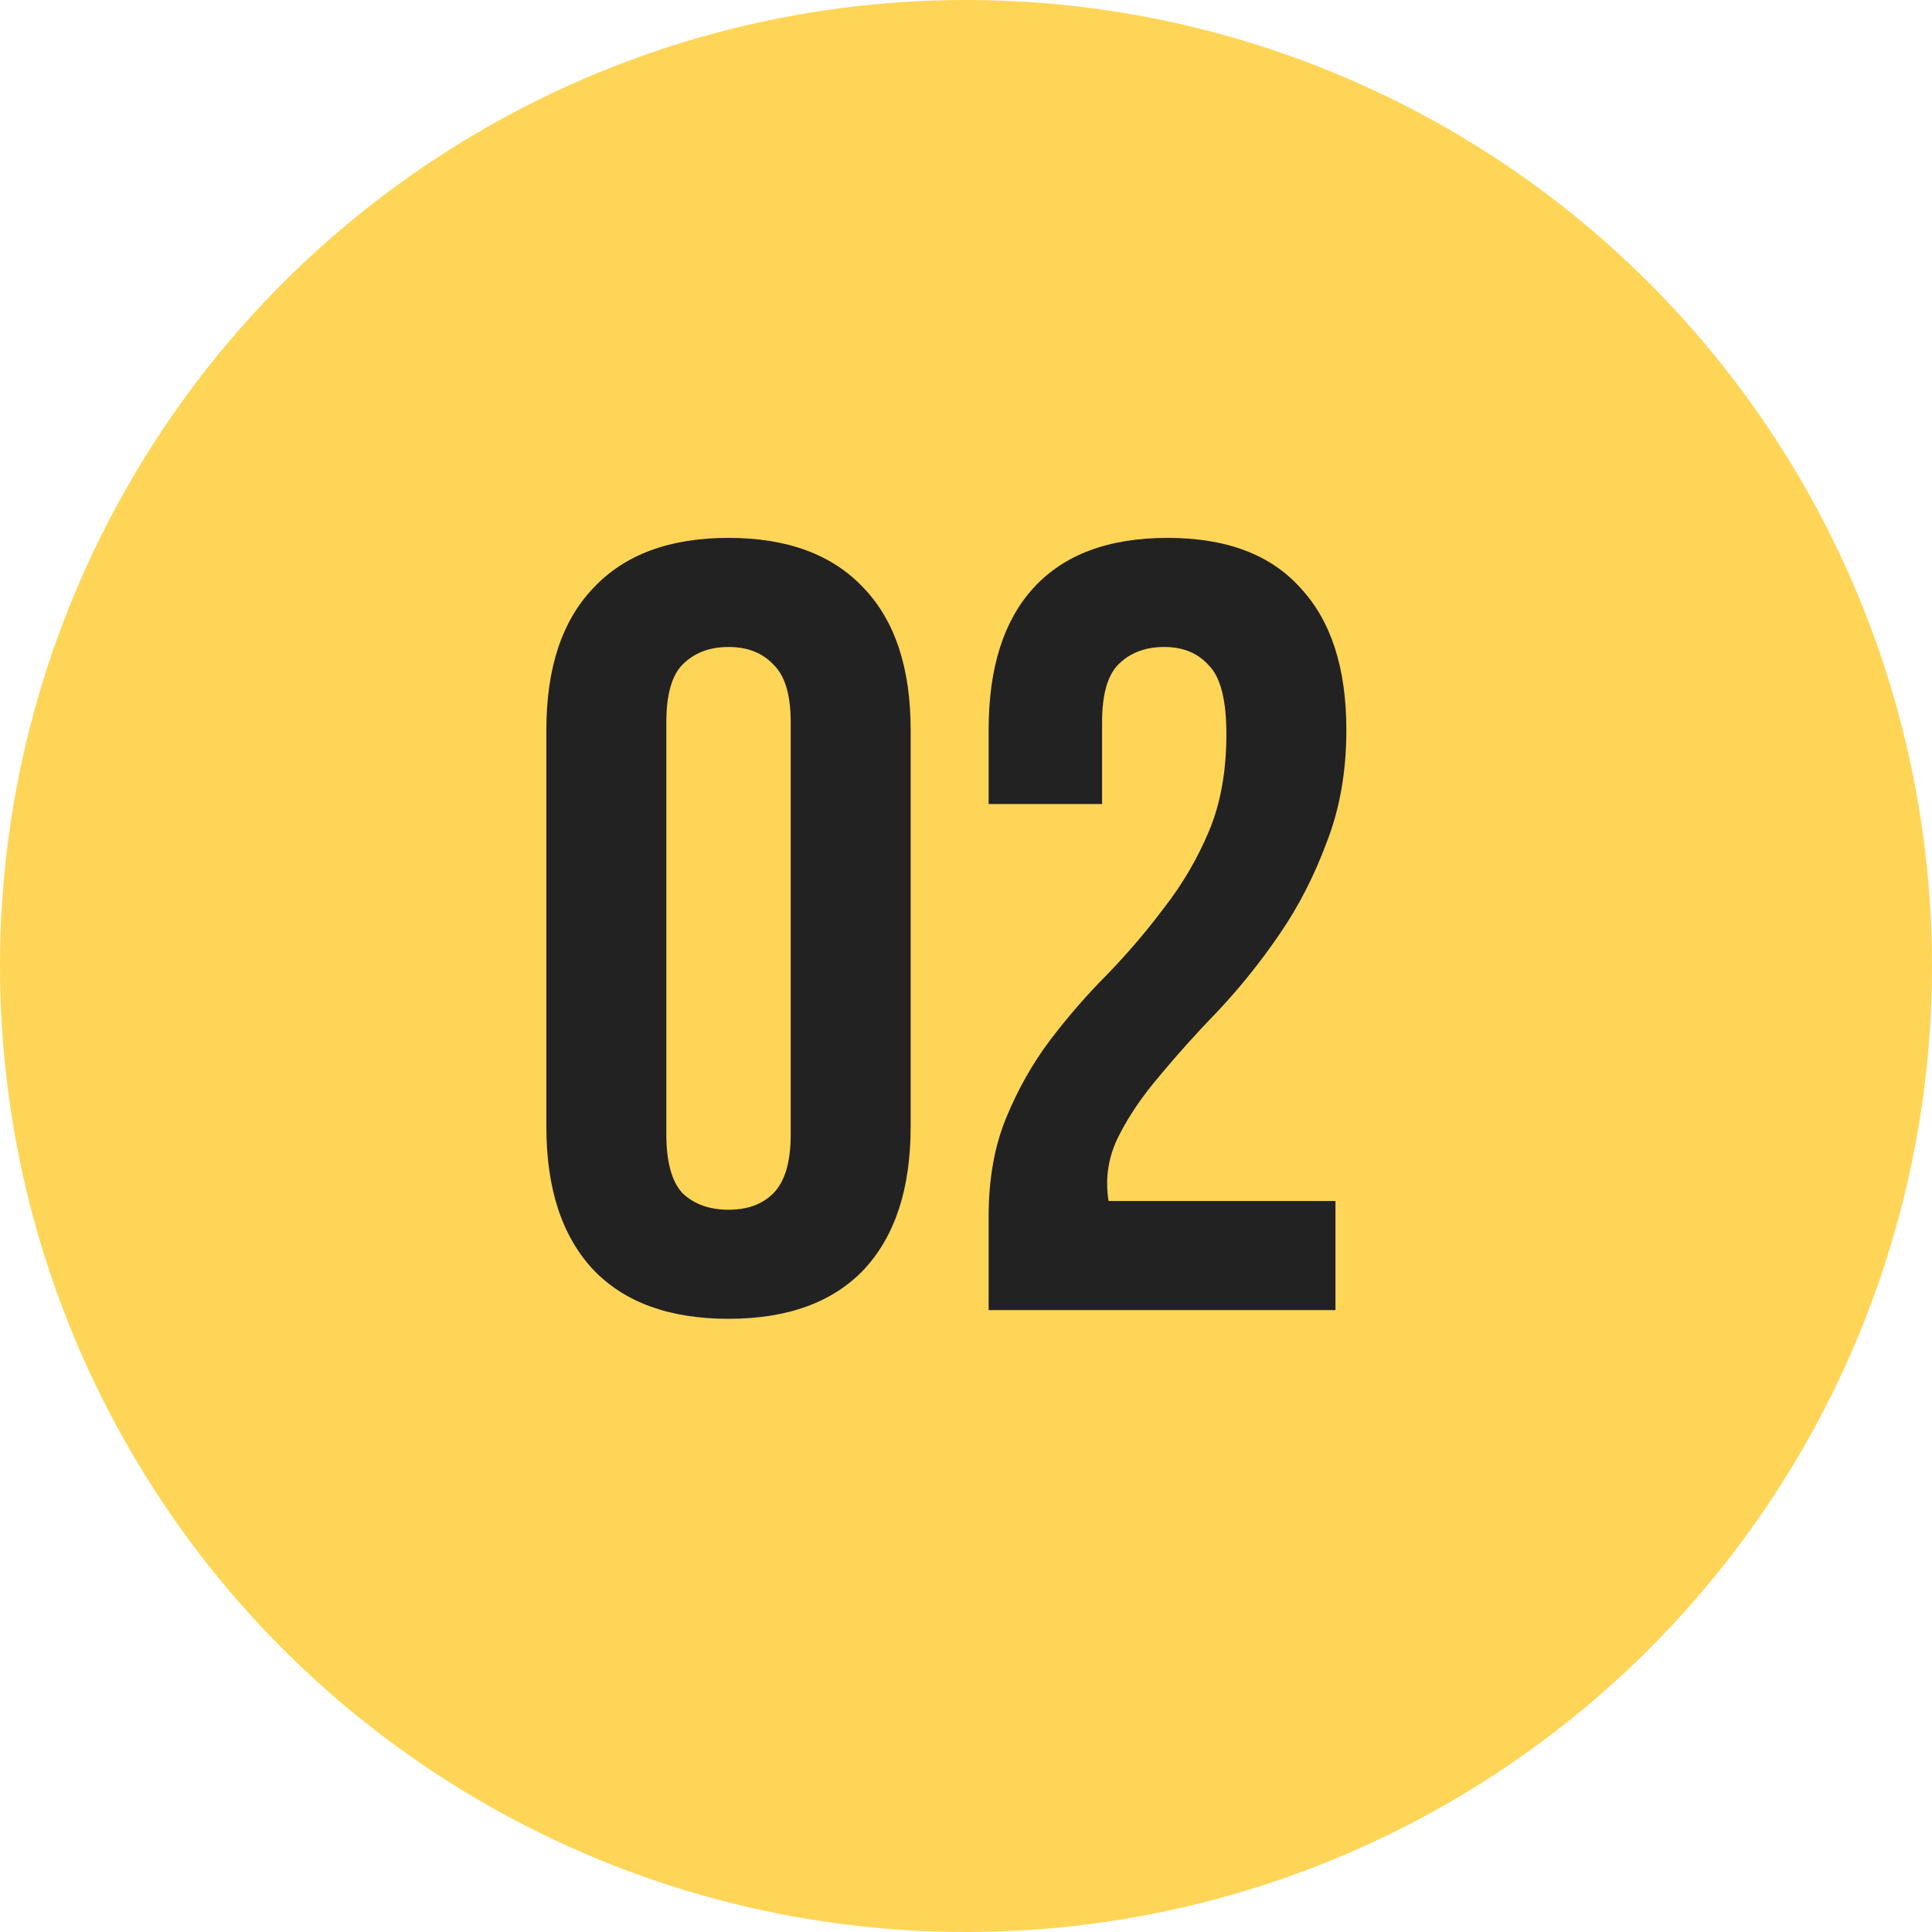
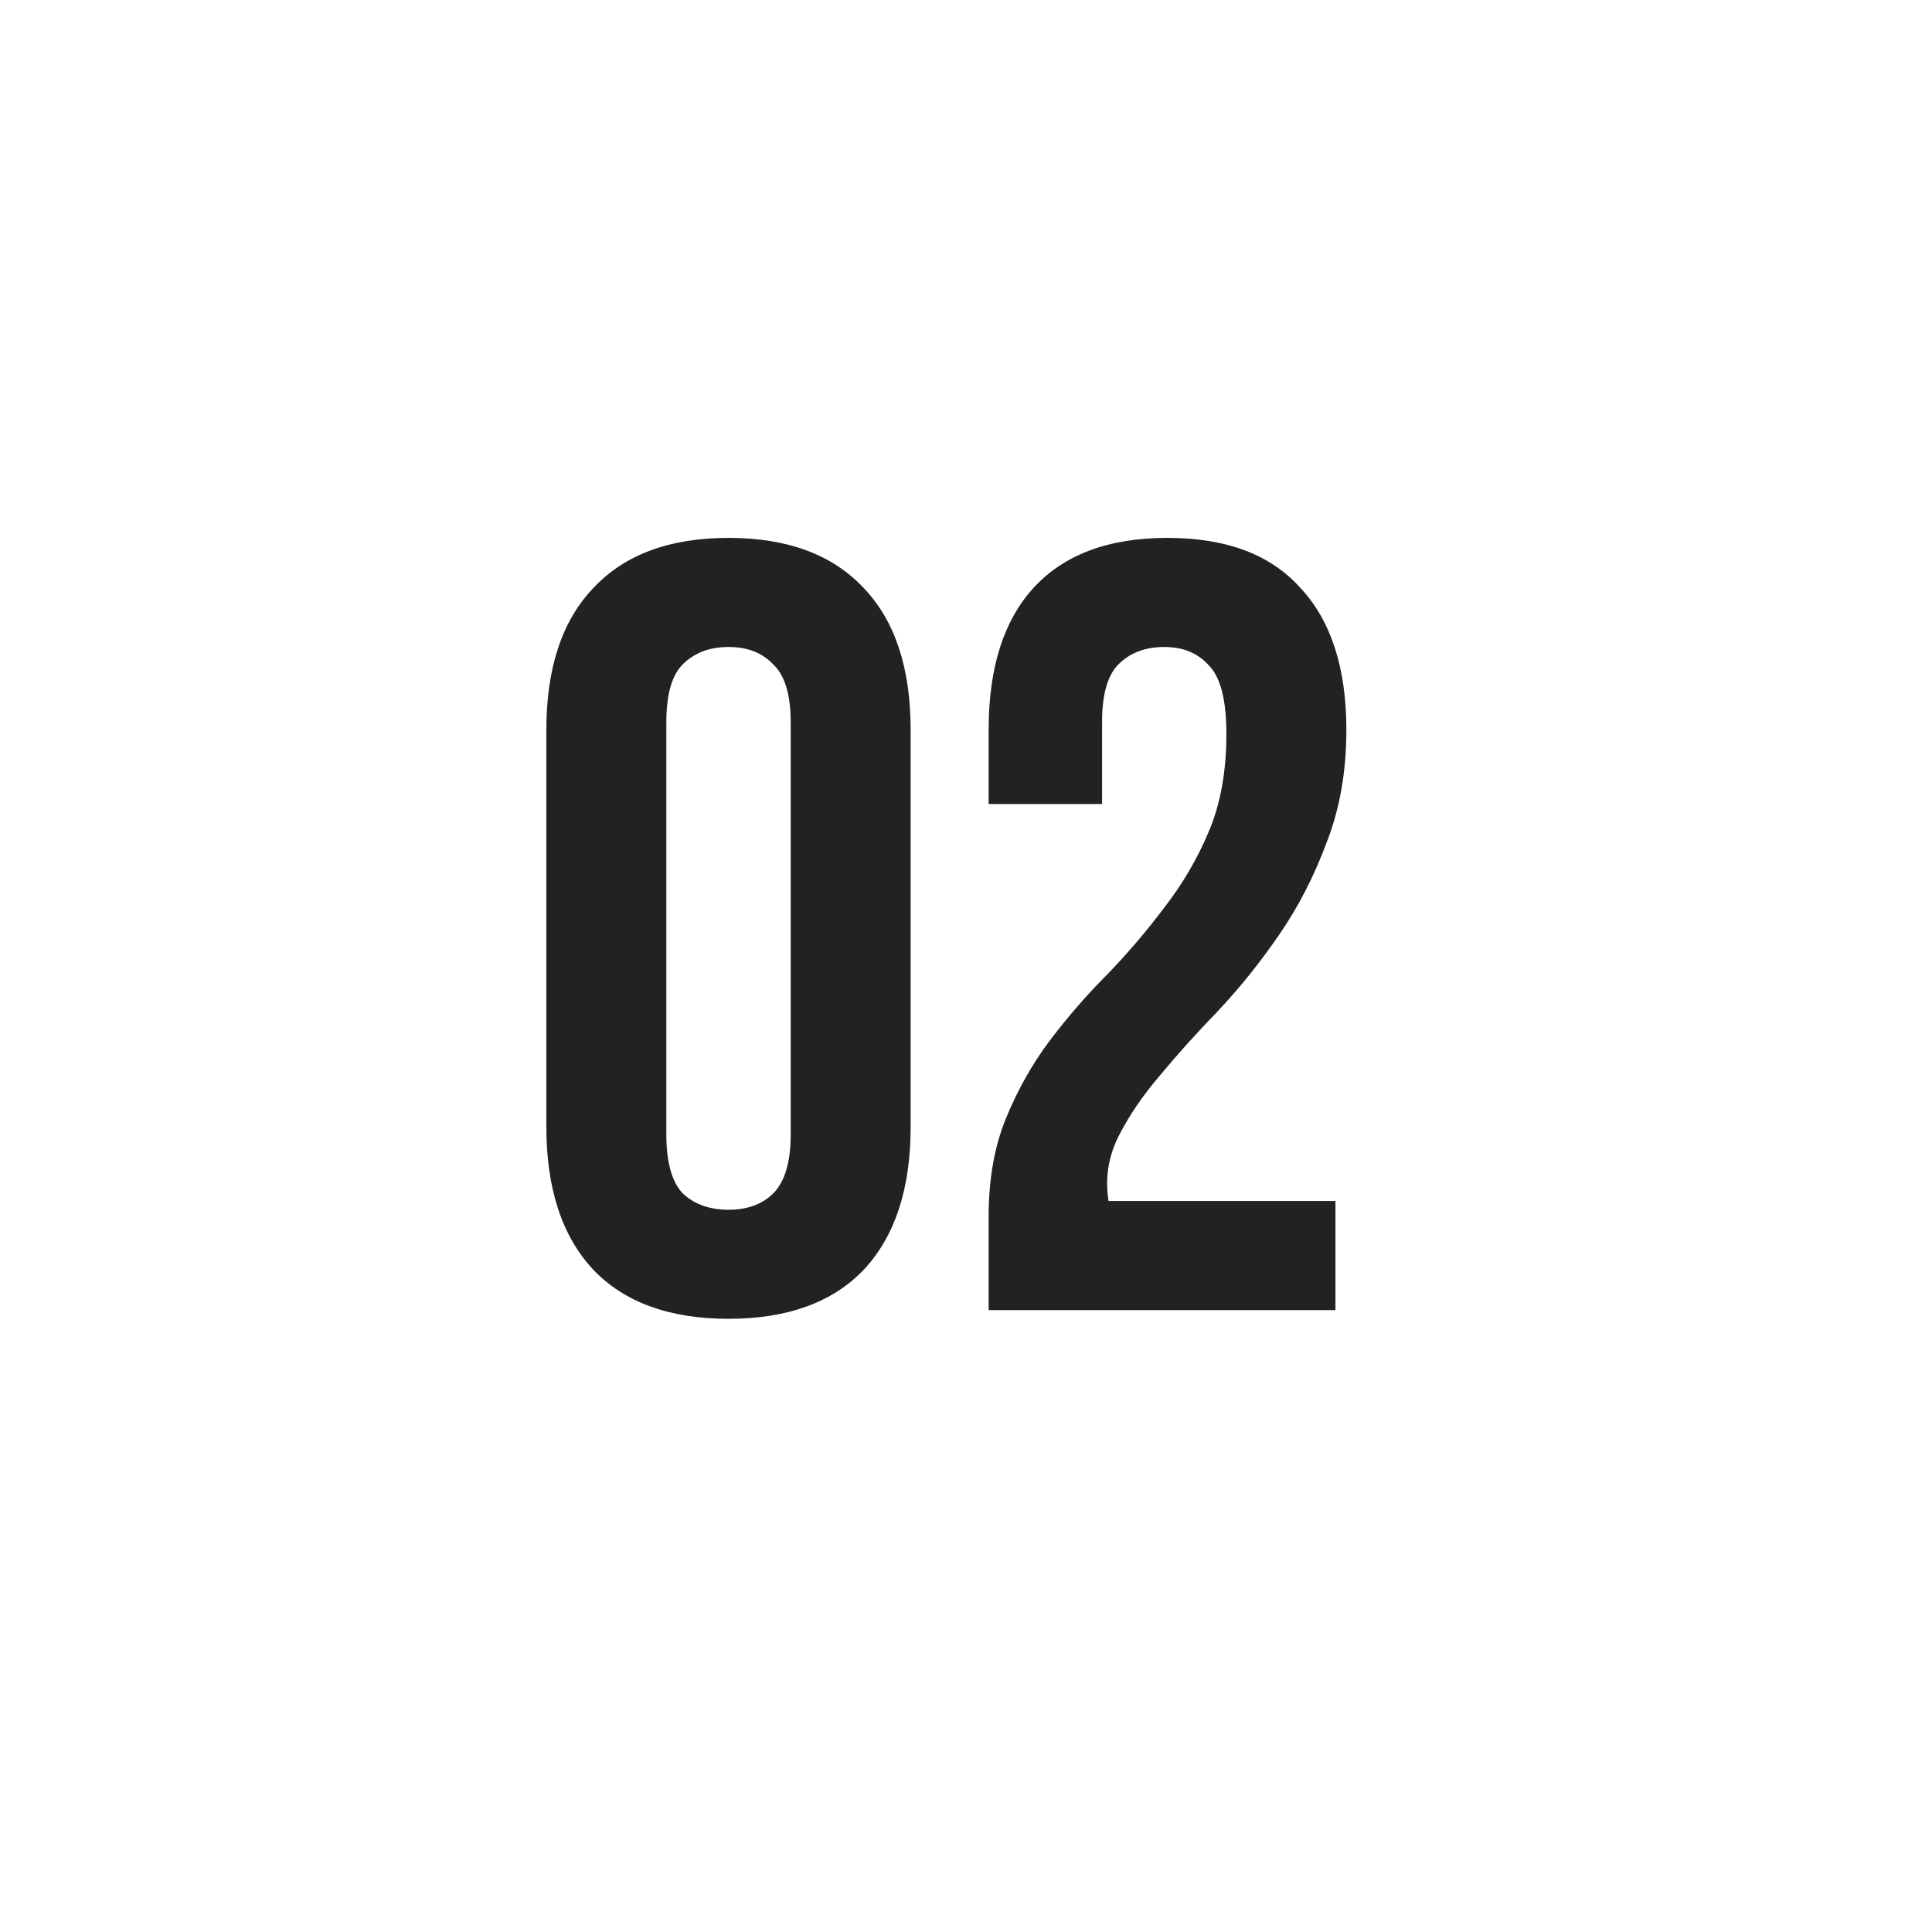
<svg xmlns="http://www.w3.org/2000/svg" width="49" height="49" viewBox="0 0 49 49" fill="none">
-   <circle cx="24.5" cy="24.5" r="24.5" fill="#FFD557" />
  <path d="M16.9 28.773C16.9 29.474 17.038 29.972 17.315 30.267C17.61 30.543 17.997 30.682 18.477 30.682C18.956 30.682 19.334 30.543 19.611 30.267C19.906 29.972 20.054 29.474 20.054 28.773V18.317C20.054 17.616 19.906 17.128 19.611 16.851C19.334 16.556 18.956 16.409 18.477 16.409C17.997 16.409 17.61 16.556 17.315 16.851C17.038 17.128 16.9 17.616 16.9 18.317V28.773ZM13.857 18.511C13.857 16.943 14.254 15.745 15.047 14.915C15.84 14.066 16.983 13.642 18.477 13.642C19.971 13.642 21.114 14.066 21.907 14.915C22.7 15.745 23.096 16.943 23.096 18.511V28.579C23.096 30.147 22.7 31.355 21.907 32.203C21.114 33.033 19.971 33.448 18.477 33.448C16.983 33.448 15.84 33.033 15.047 32.203C14.254 31.355 13.857 30.147 13.857 28.579V18.511ZM31.104 18.621C31.104 17.755 30.956 17.174 30.661 16.879C30.385 16.565 30.007 16.409 29.527 16.409C29.048 16.409 28.66 16.556 28.365 16.851C28.089 17.128 27.951 17.616 27.951 18.317V20.392H25.074V18.511C25.074 16.943 25.452 15.745 26.208 14.915C26.982 14.066 28.116 13.642 29.61 13.642C31.104 13.642 32.229 14.066 32.985 14.915C33.759 15.745 34.147 16.943 34.147 18.511C34.147 19.562 33.981 20.512 33.649 21.36C33.335 22.208 32.939 22.983 32.459 23.683C31.98 24.384 31.463 25.03 30.91 25.62C30.357 26.191 29.859 26.745 29.416 27.279C28.974 27.796 28.624 28.312 28.365 28.828C28.107 29.345 28.024 29.889 28.116 30.46H33.87V33.227H25.074V30.848C25.074 29.907 25.221 29.077 25.516 28.358C25.811 27.639 26.18 26.984 26.623 26.394C27.084 25.786 27.573 25.223 28.089 24.707C28.605 24.172 29.085 23.61 29.527 23.02C29.988 22.429 30.366 21.784 30.661 21.083C30.956 20.383 31.104 19.562 31.104 18.621Z" fill="#222222" />
</svg>